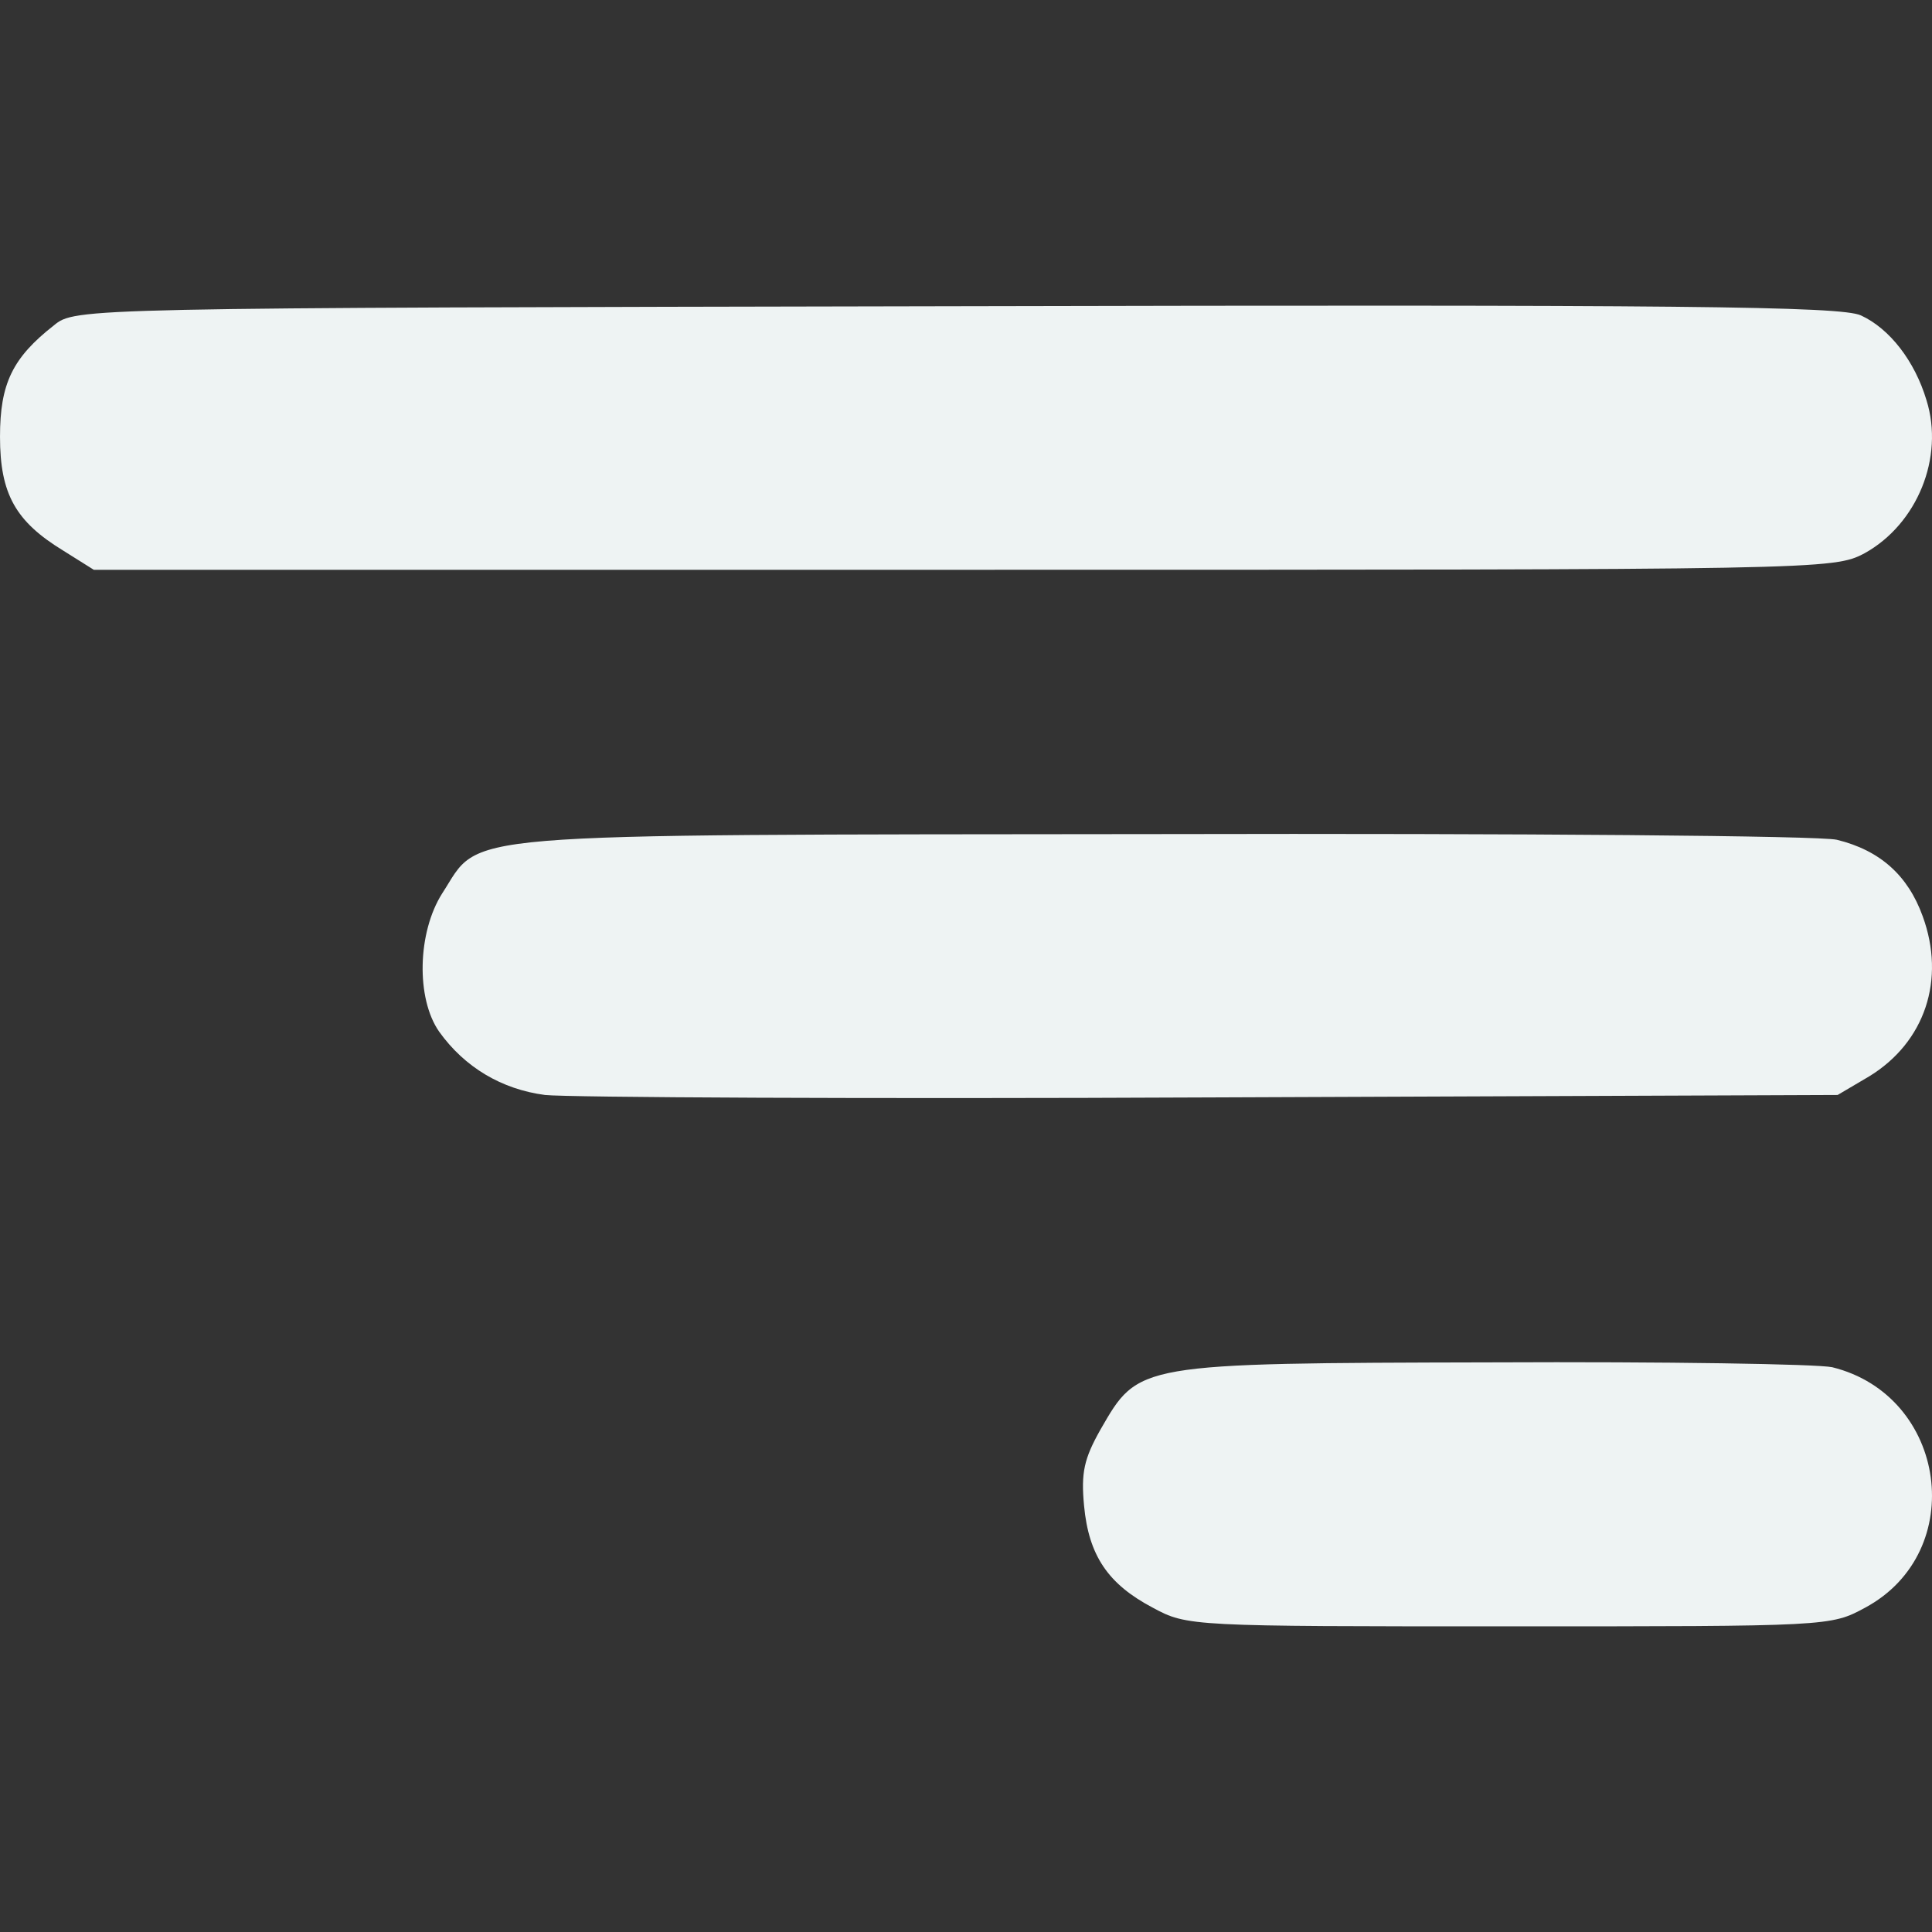
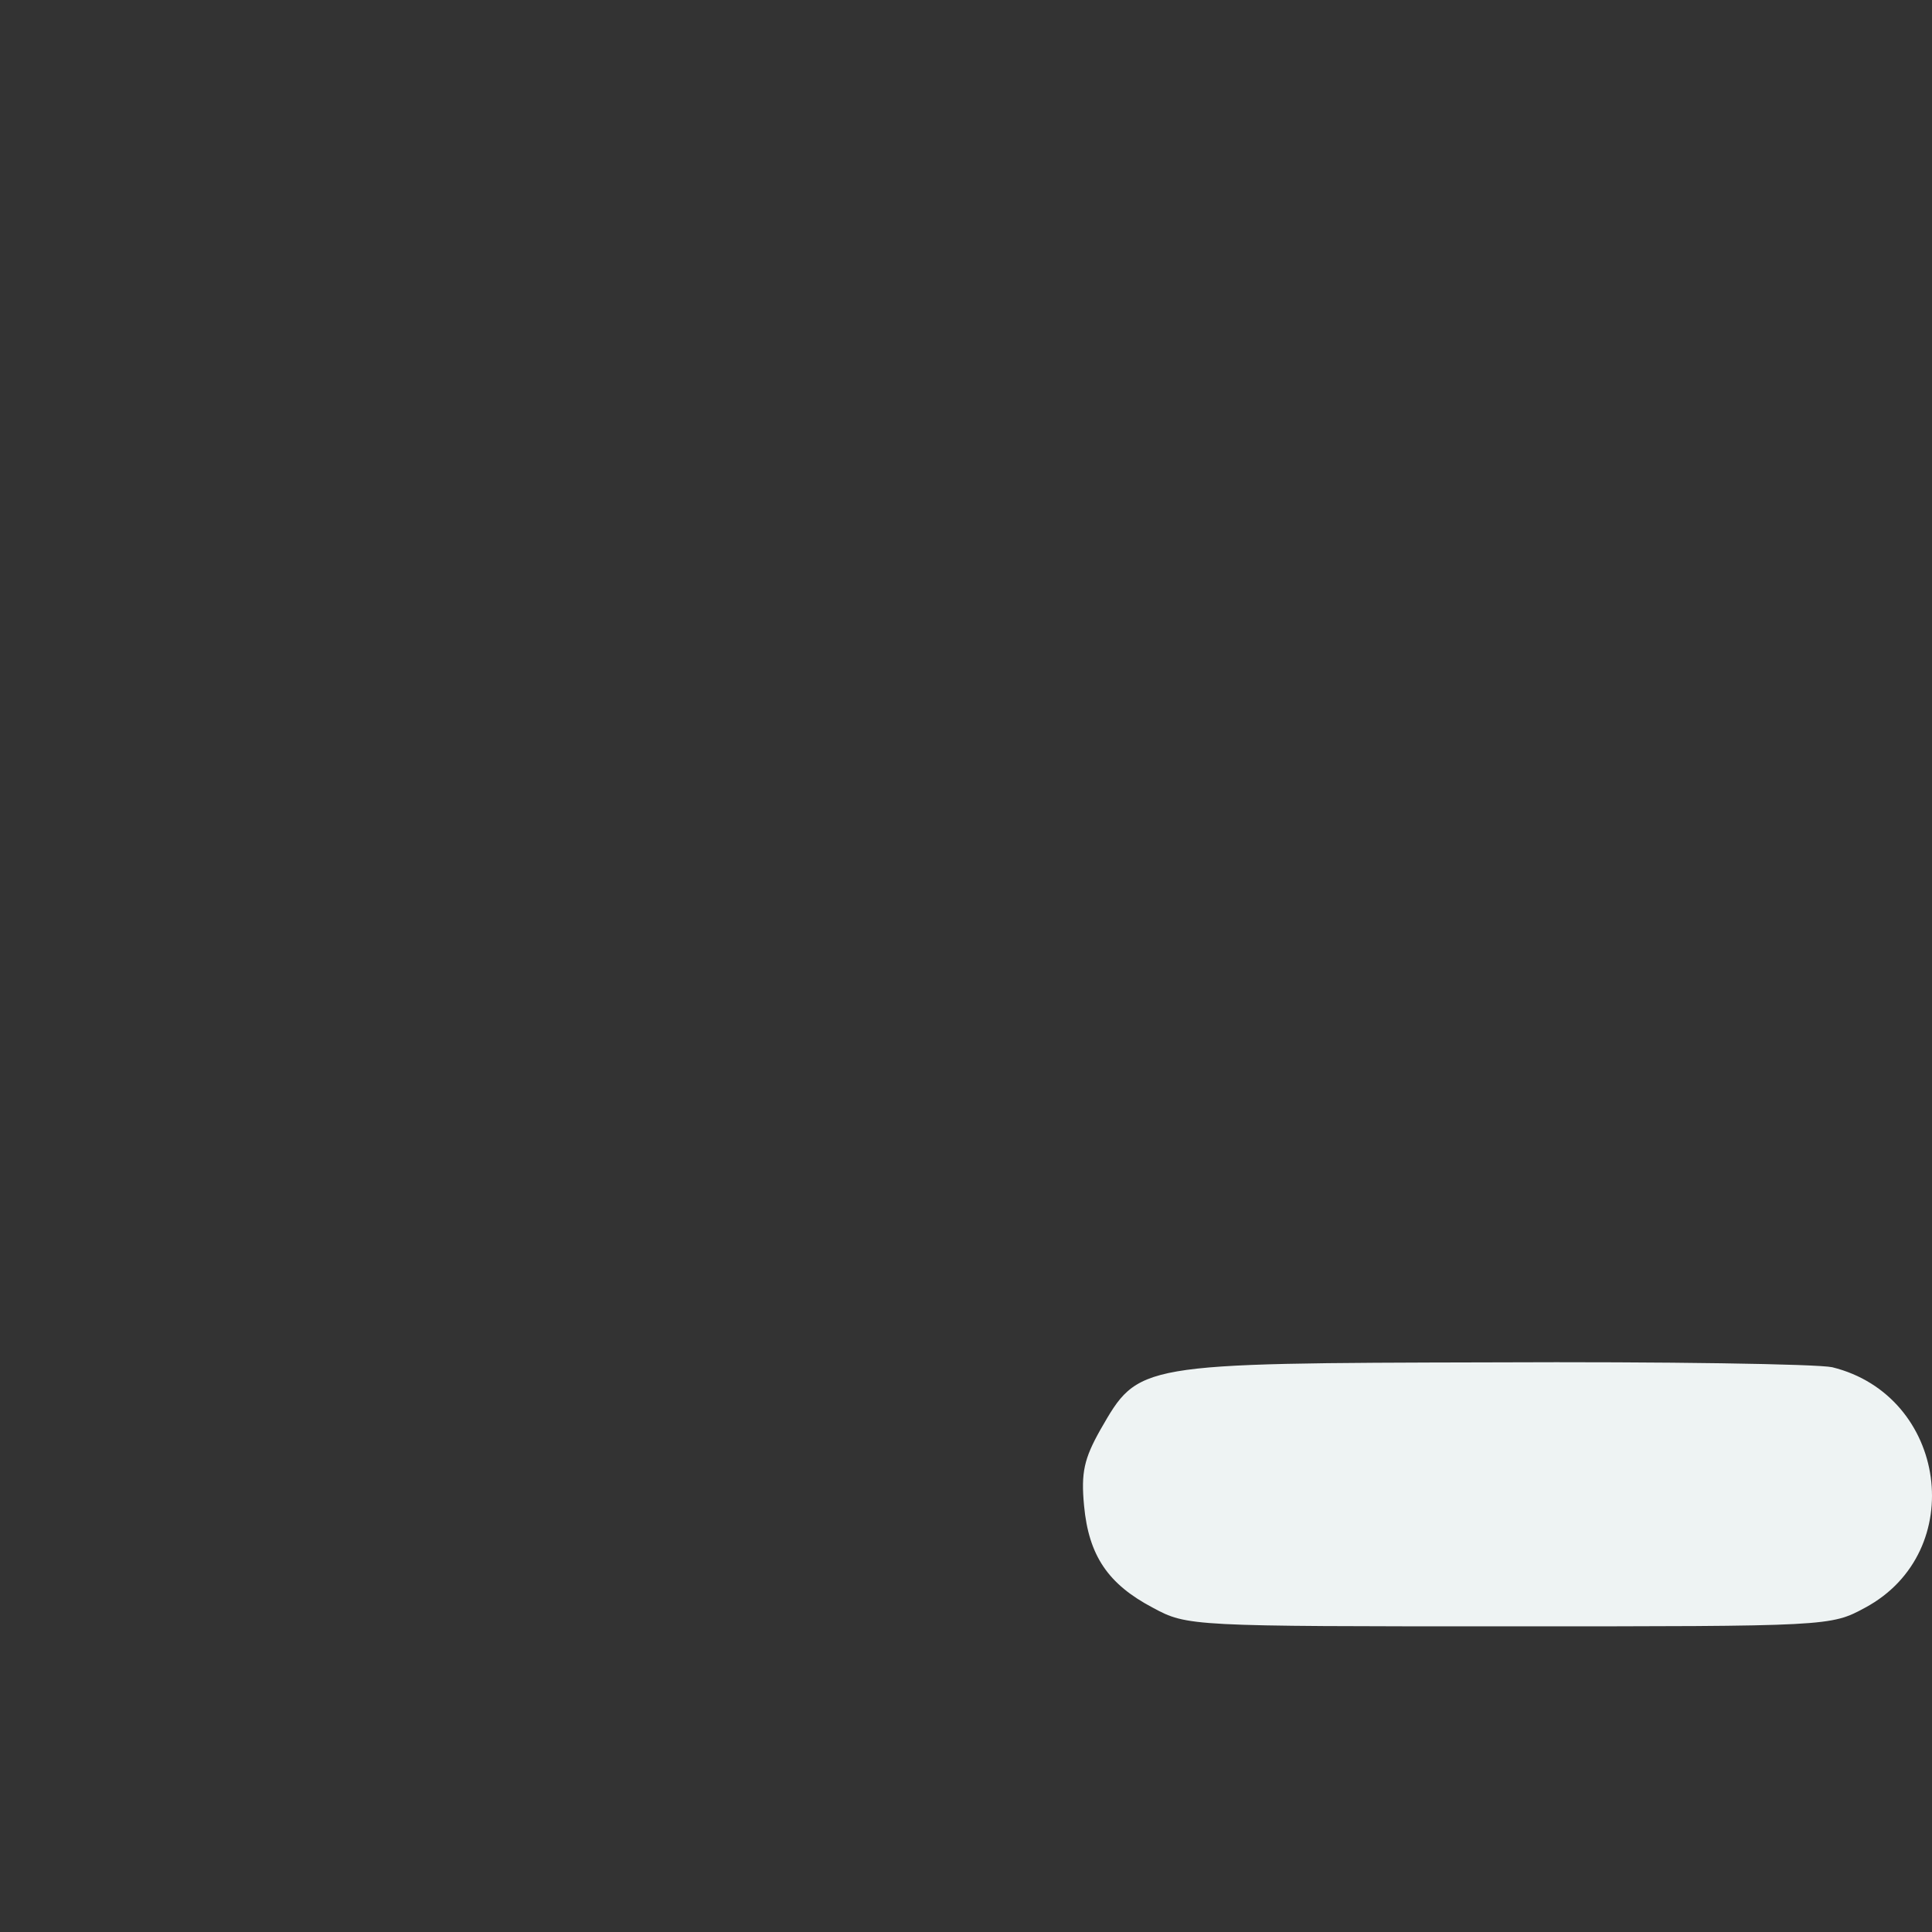
<svg xmlns="http://www.w3.org/2000/svg" width="512" height="512" viewBox="0 0 512 512" fill="none">
  <rect x="0" y="0" width="512" height="512" fill="#333333" stroke="none" />
-   <path d="M493.141 83.575C500.804 87.1 507.431 95.694 510.538 106.05C515.302 121.254 508.053 138.881 494.176 146.593C485.892 151 483.406 151 255.374 151H24.856L16.778 145.932C4.144 138.22 0.002 130.949 0.002 115.745C0.002 101.643 3.316 94.812 14.293 86.219C19.885 81.592 21.128 81.592 253.303 81.151C445.504 80.71 487.756 81.151 493.141 83.575Z" fill="#eef3f3" />
-   <path d="M486.785 222.549C498.259 225.349 505.634 232.026 509.527 242.795C515.673 259.596 510.142 276.18 495.39 285.227L486.99 290.18L321.039 290.827C229.663 291.257 150.375 290.827 144.433 290.18C132.96 288.673 123.126 282.857 116.365 273.38C110.218 264.549 110.628 247.103 117.184 236.765C127.838 220.395 116.365 221.257 307.722 221.041C403.605 220.826 482.278 221.472 486.785 222.549Z" fill="#eef3f3" />
  <path d="M485.558 362.329C516.013 369.84 521.814 411.257 494.259 426.064C485.143 431 484.729 431 399.992 431C315.67 431 314.634 431 305.518 426.064C293.709 419.841 288.53 412.33 287.286 399.025C286.458 390.227 287.286 386.579 291.637 378.853C301.789 361.256 300.96 361.256 395.642 361.042C441.221 360.827 481.621 361.471 485.558 362.329Z" fill="#eef3f3" />
</svg>